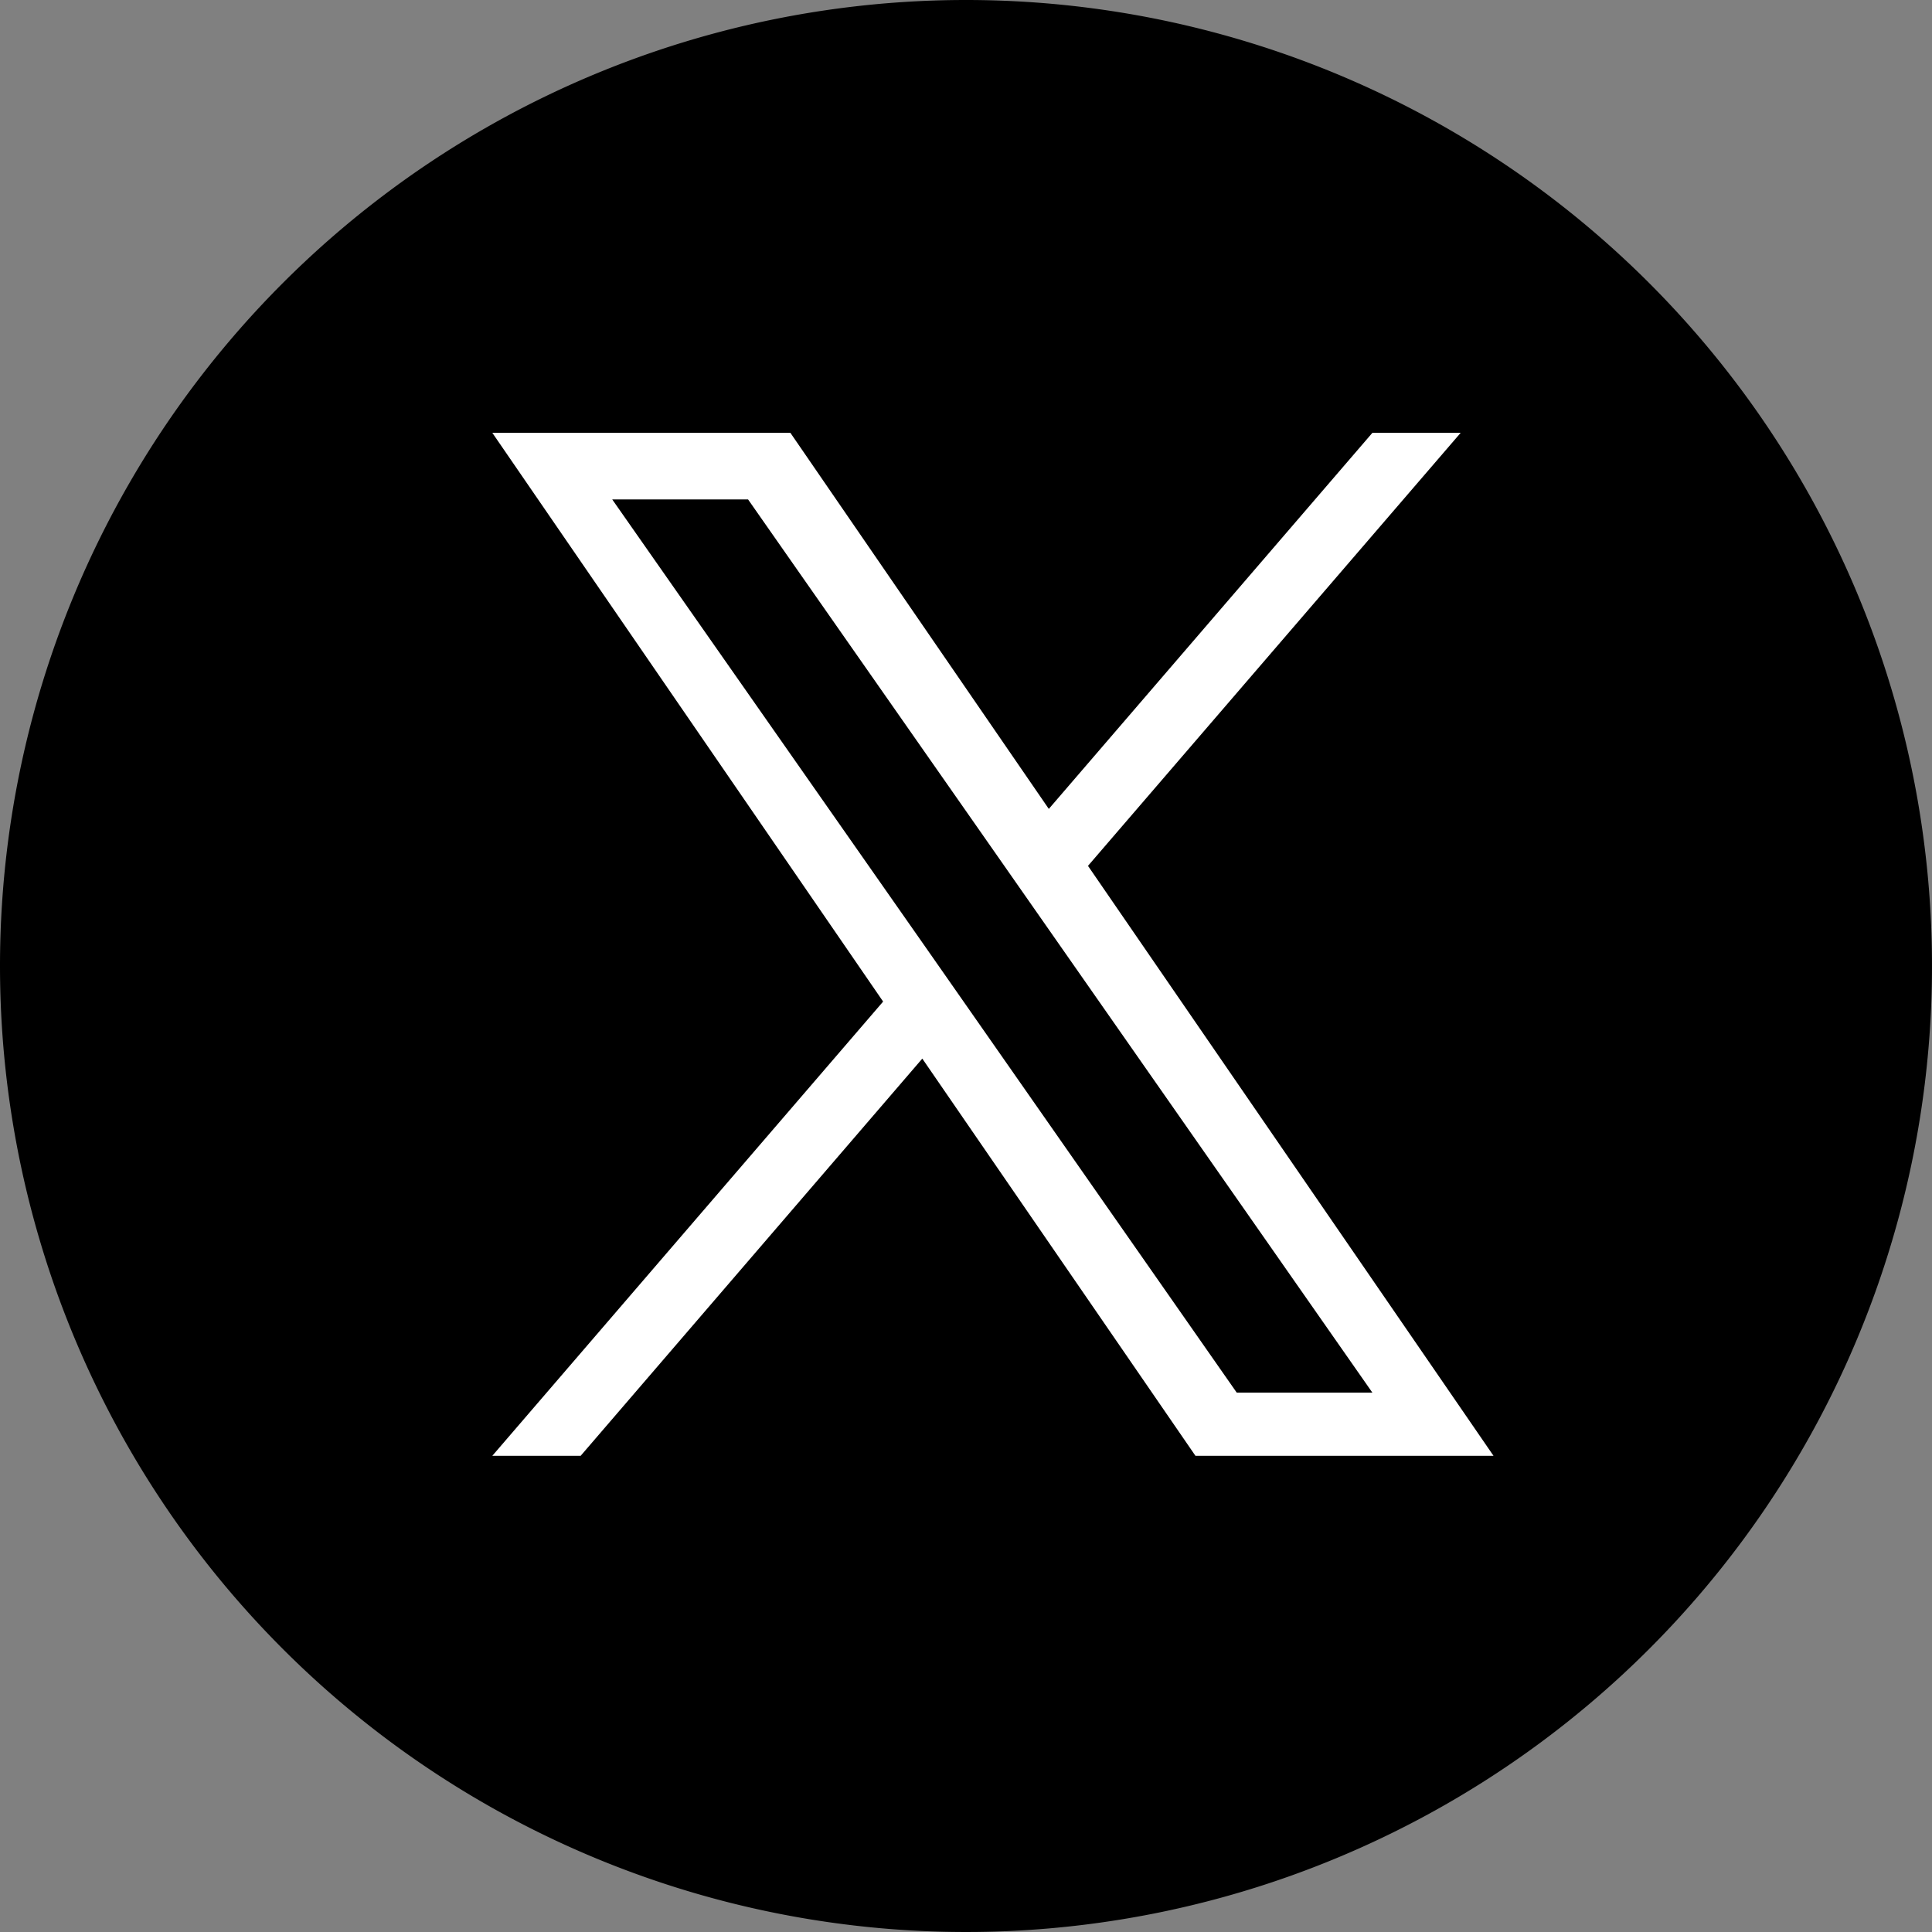
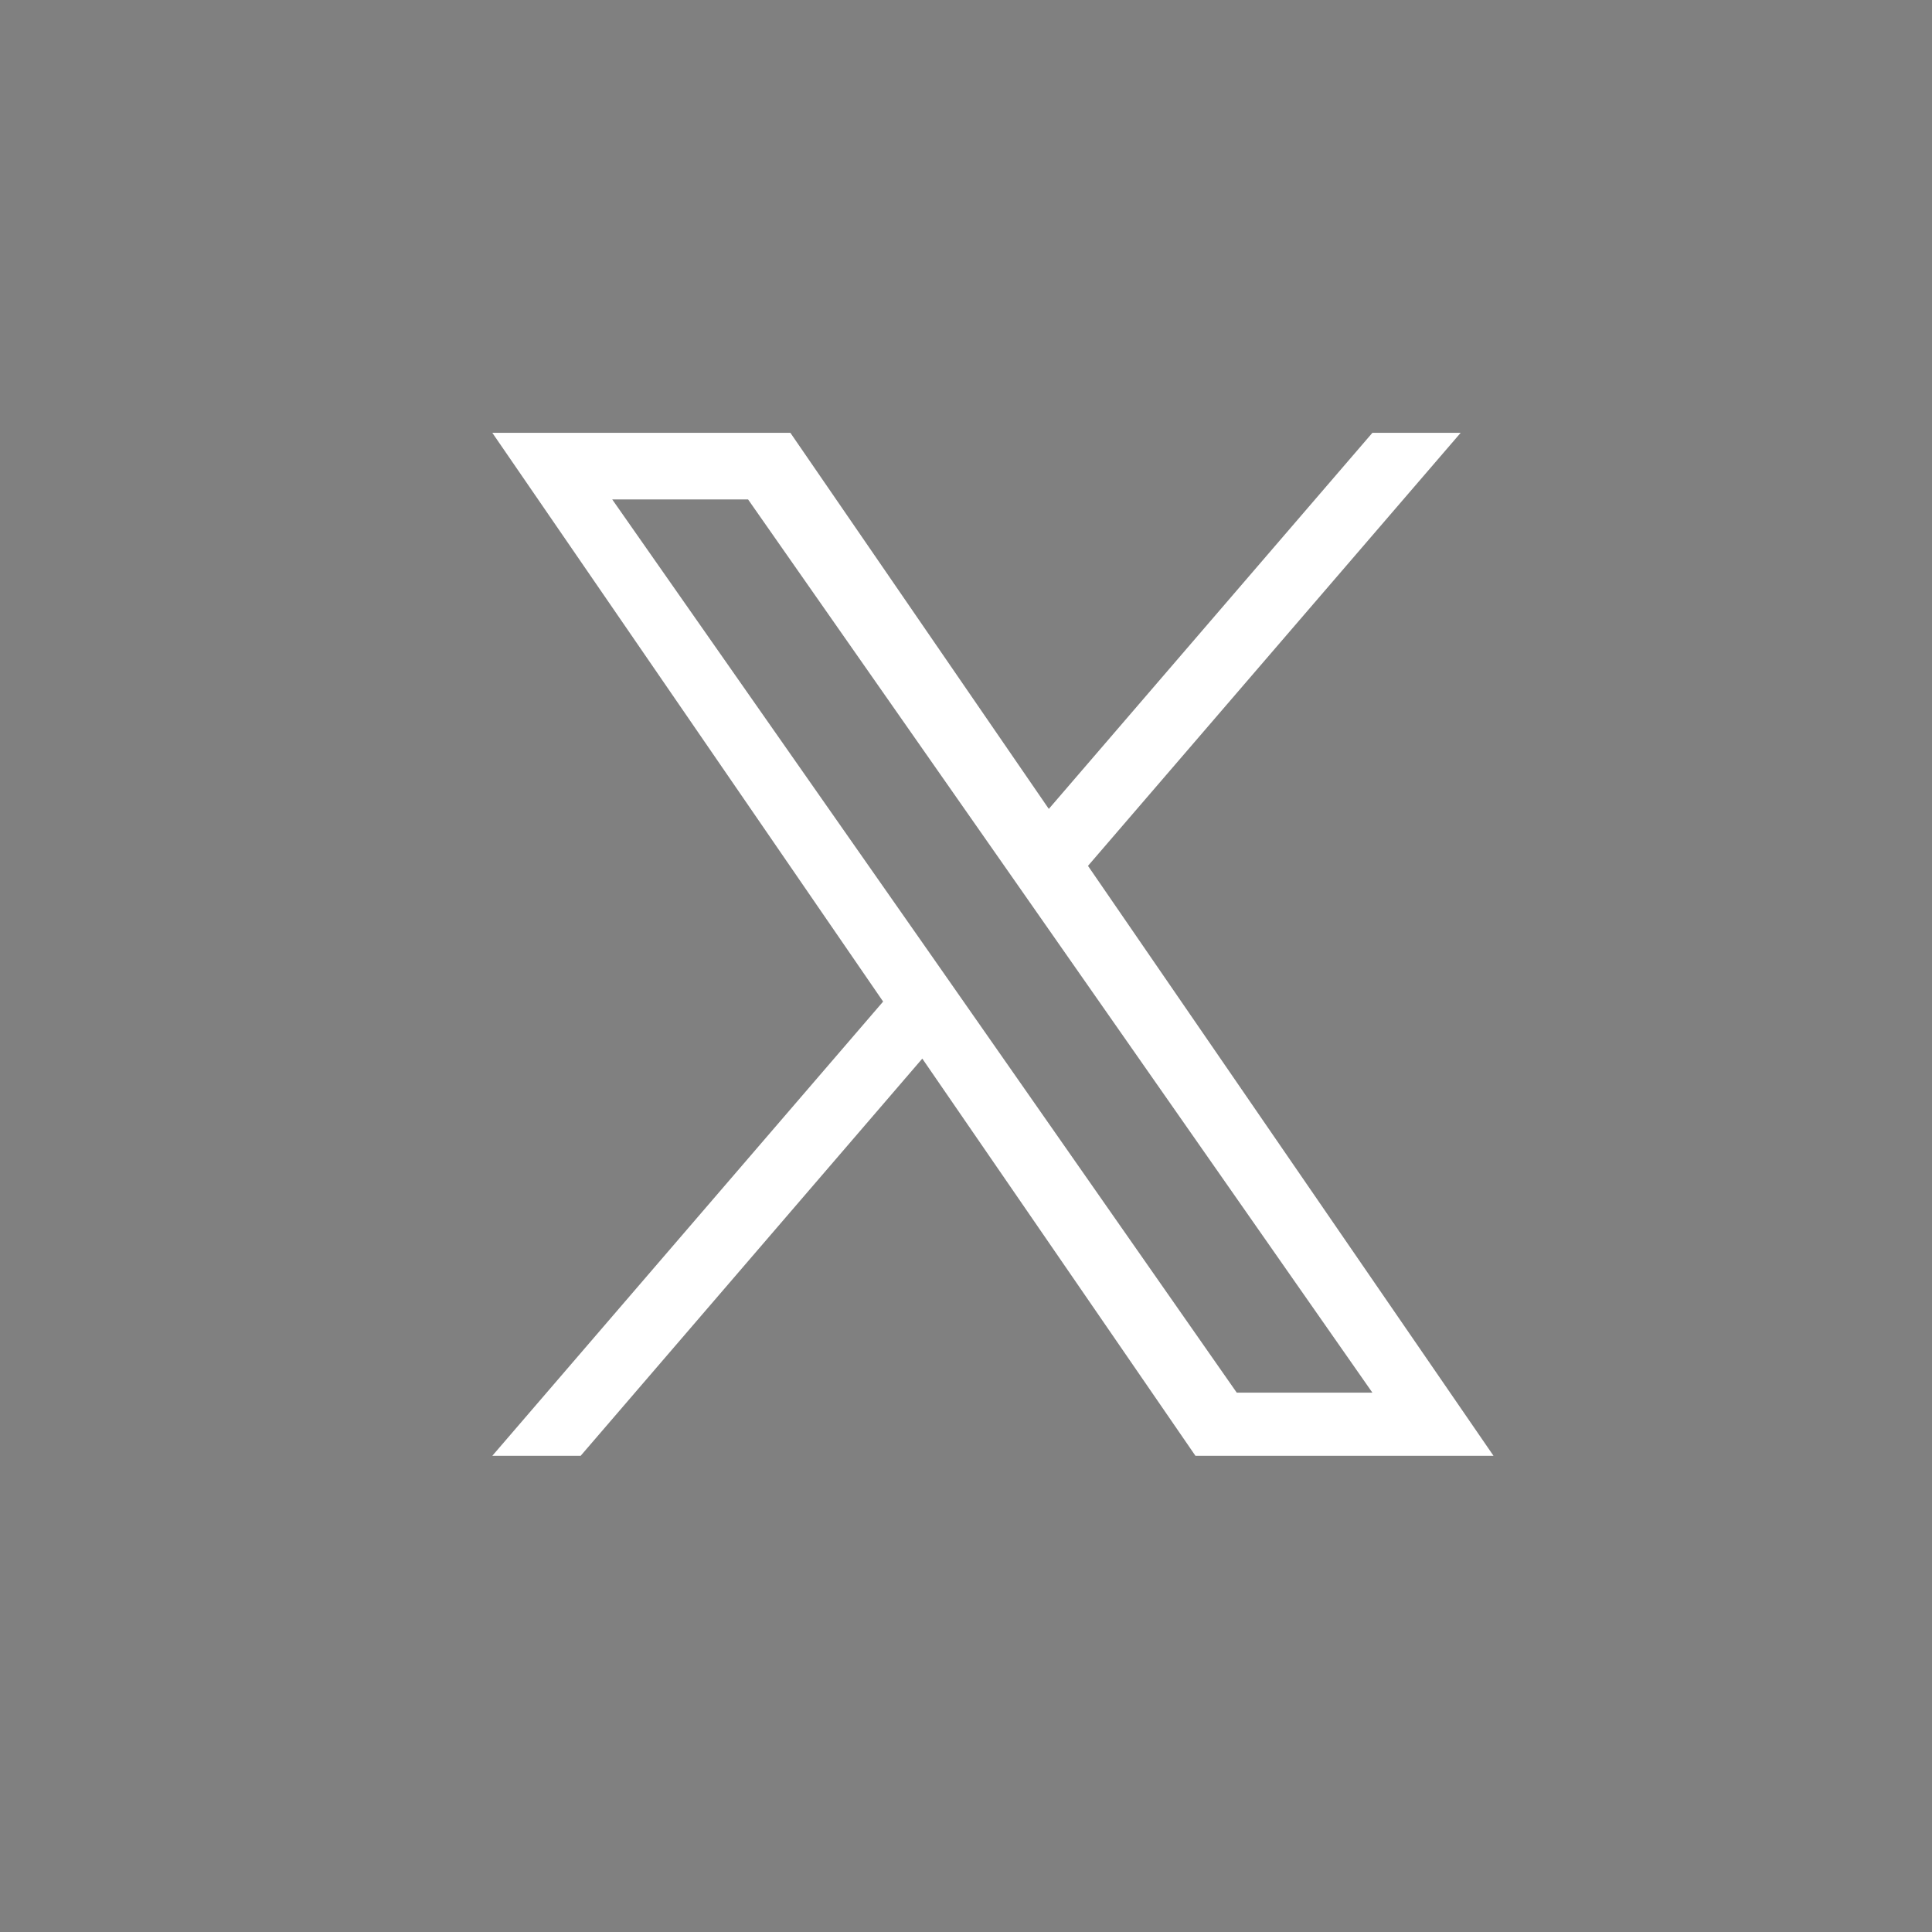
<svg xmlns="http://www.w3.org/2000/svg" width="29" height="29" viewBox="0 0 29 29">
  <rect x="0" y="0" width="29" height="29" fill="#808080" stroke="none" />
  <g id="icon_shop_sns_x" transform="translate(-298 -1477)">
-     <path id="パス_29656" data-name="パス 29656" d="M14.5,0A14.5,14.5,0,1,1,0,14.5,14.5,14.5,0,0,1,14.5,0Z" transform="translate(298 1477)" />
    <path id="パス_29657" data-name="パス 29657" d="M7.126,8.612h0l-.594-.85L1.8,1H3.839L7.655,6.457l.594.85,4.961,7.1H11.174ZM13.21,0,8.353,5.645,4.474,0H0L5.866,8.537,0,15.355H1.326L6.454,9.393l4.1,5.962h4.474L8.941,6.5h0L14.535,0Z" transform="translate(305.39 1483.497)" fill="#fff" />
  </g>
</svg>